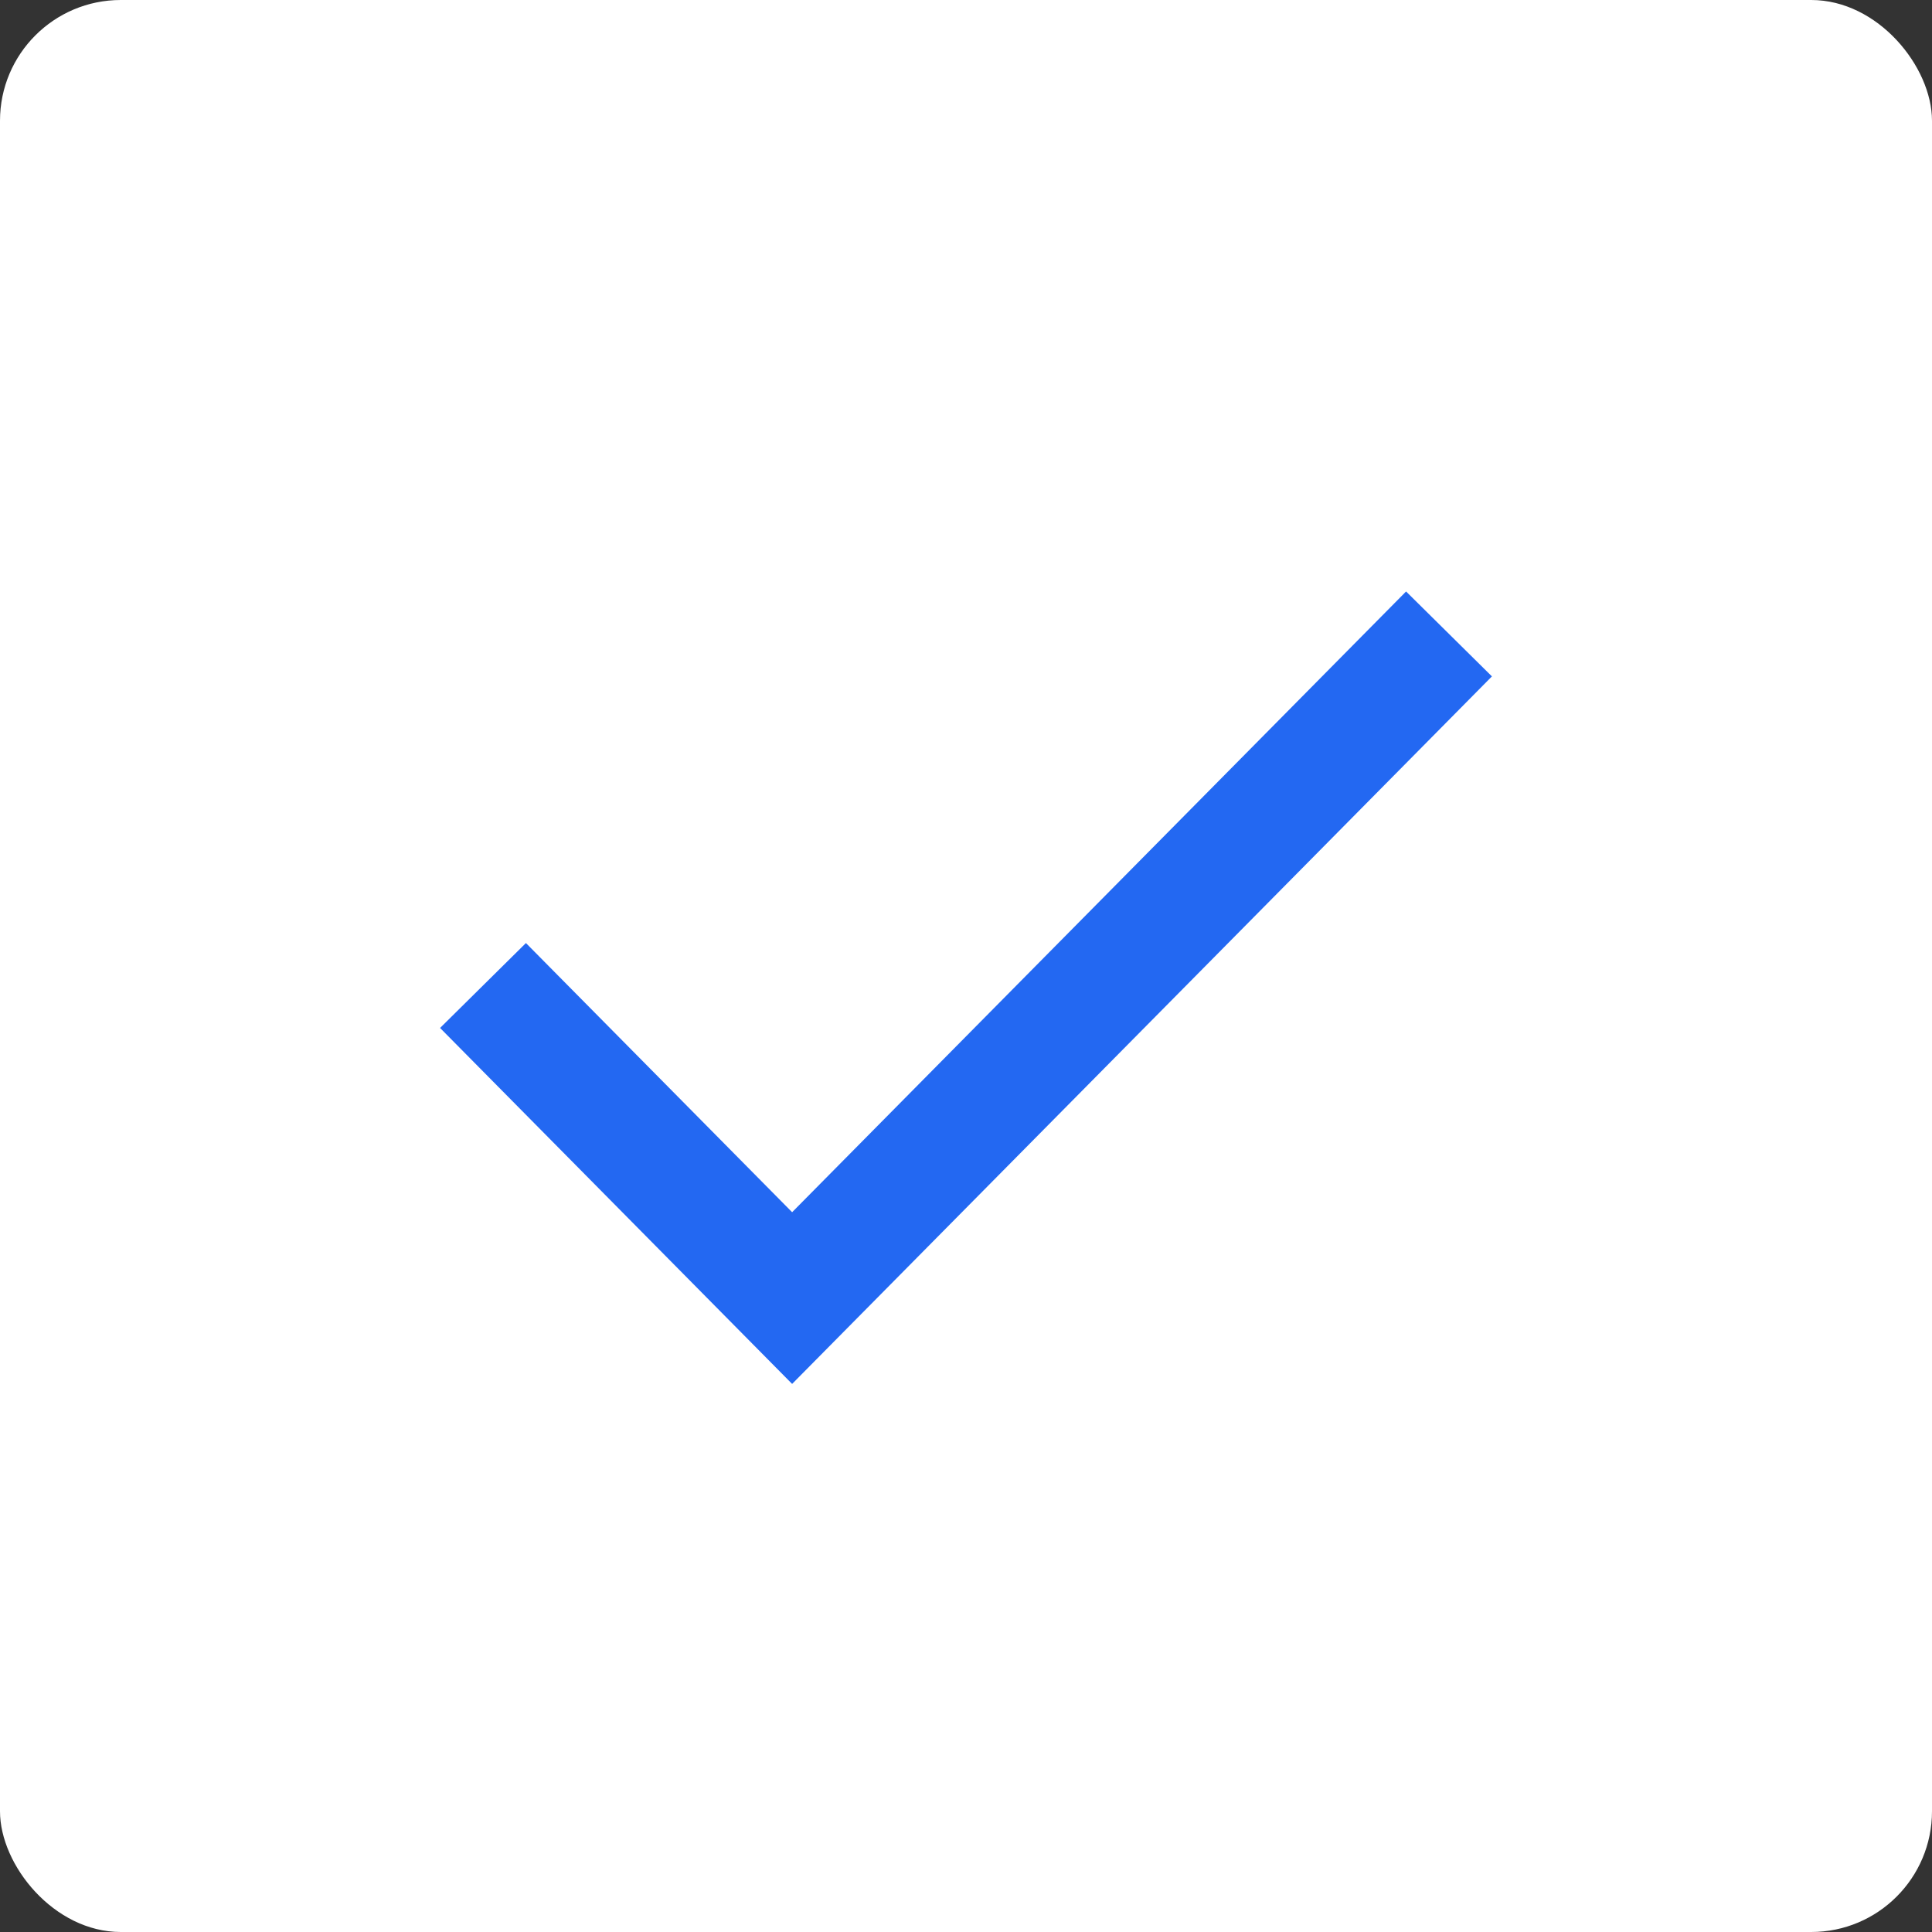
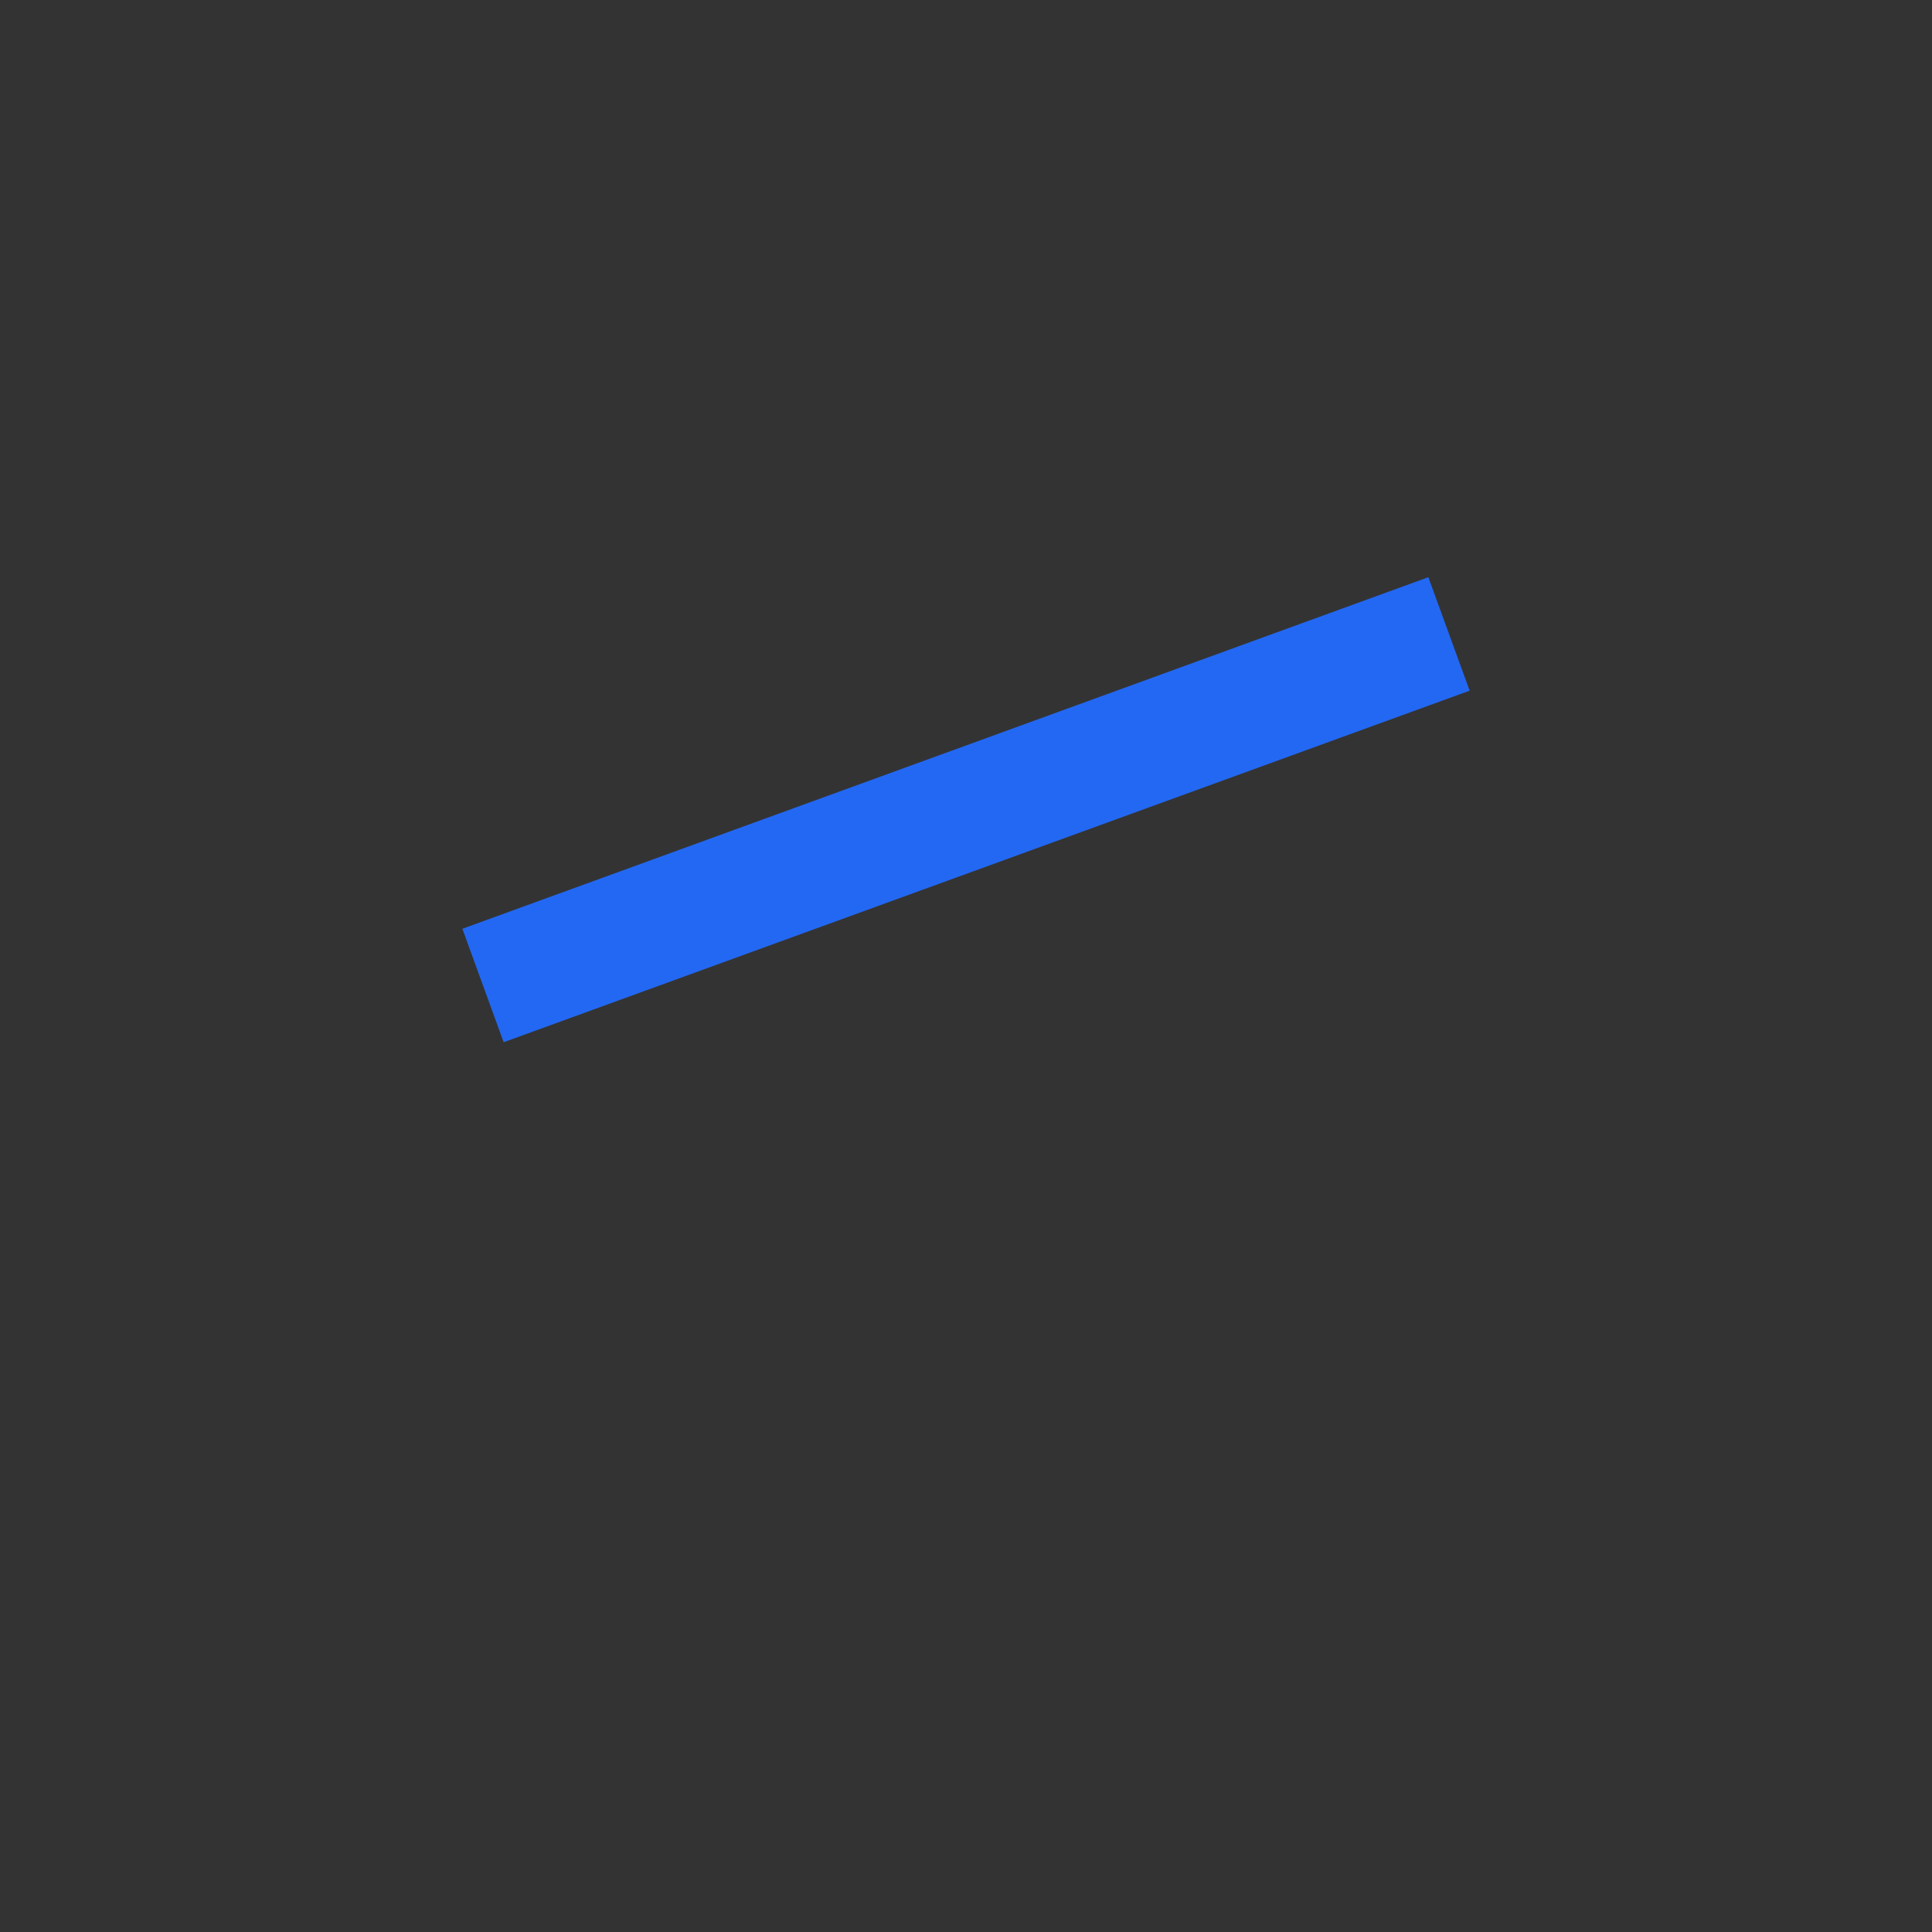
<svg xmlns="http://www.w3.org/2000/svg" width="32" height="32" viewBox="0 0 32 32" fill="none">
  <rect x="0" y="0" width="32" height="32" fill="#333333" stroke="none" />
-   <rect width="32" height="32" rx="2" fill="white" />
-   <path d="M8 16.323L13.12 21.5L24 10.5" stroke="#2368F2" stroke-width="2" />
+   <path d="M8 16.323L24 10.5" stroke="#2368F2" stroke-width="2" />
</svg>